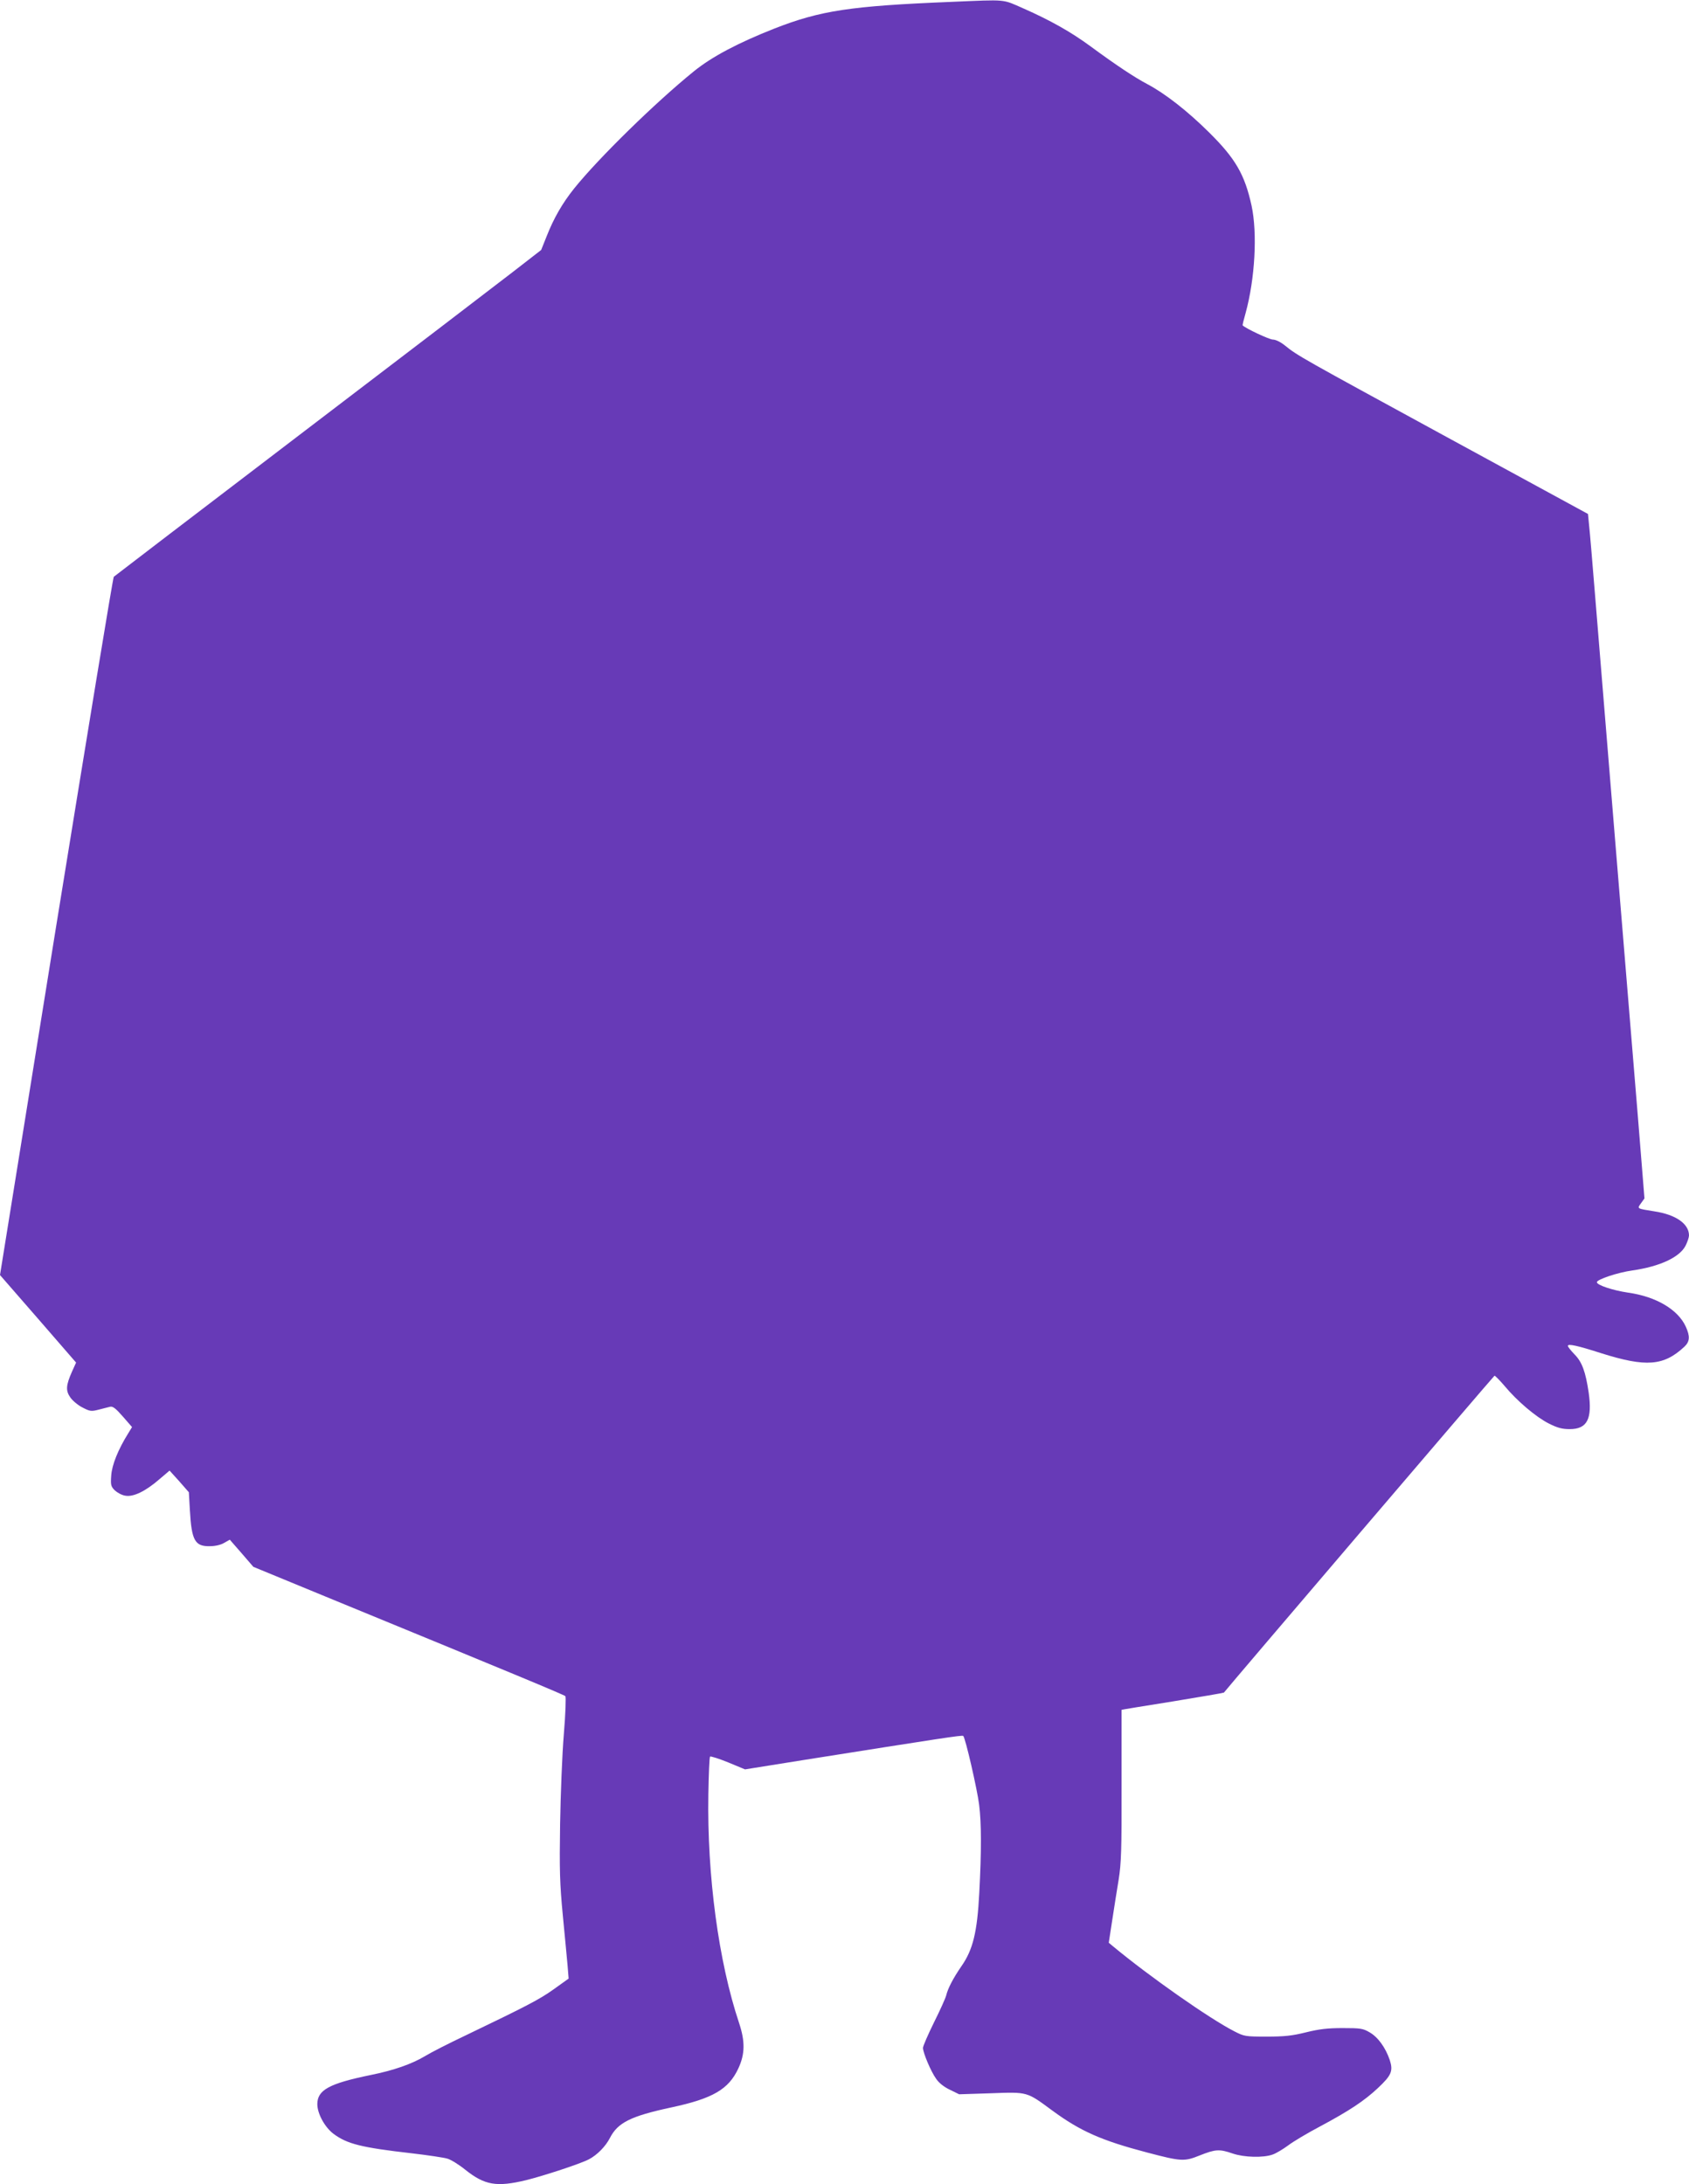
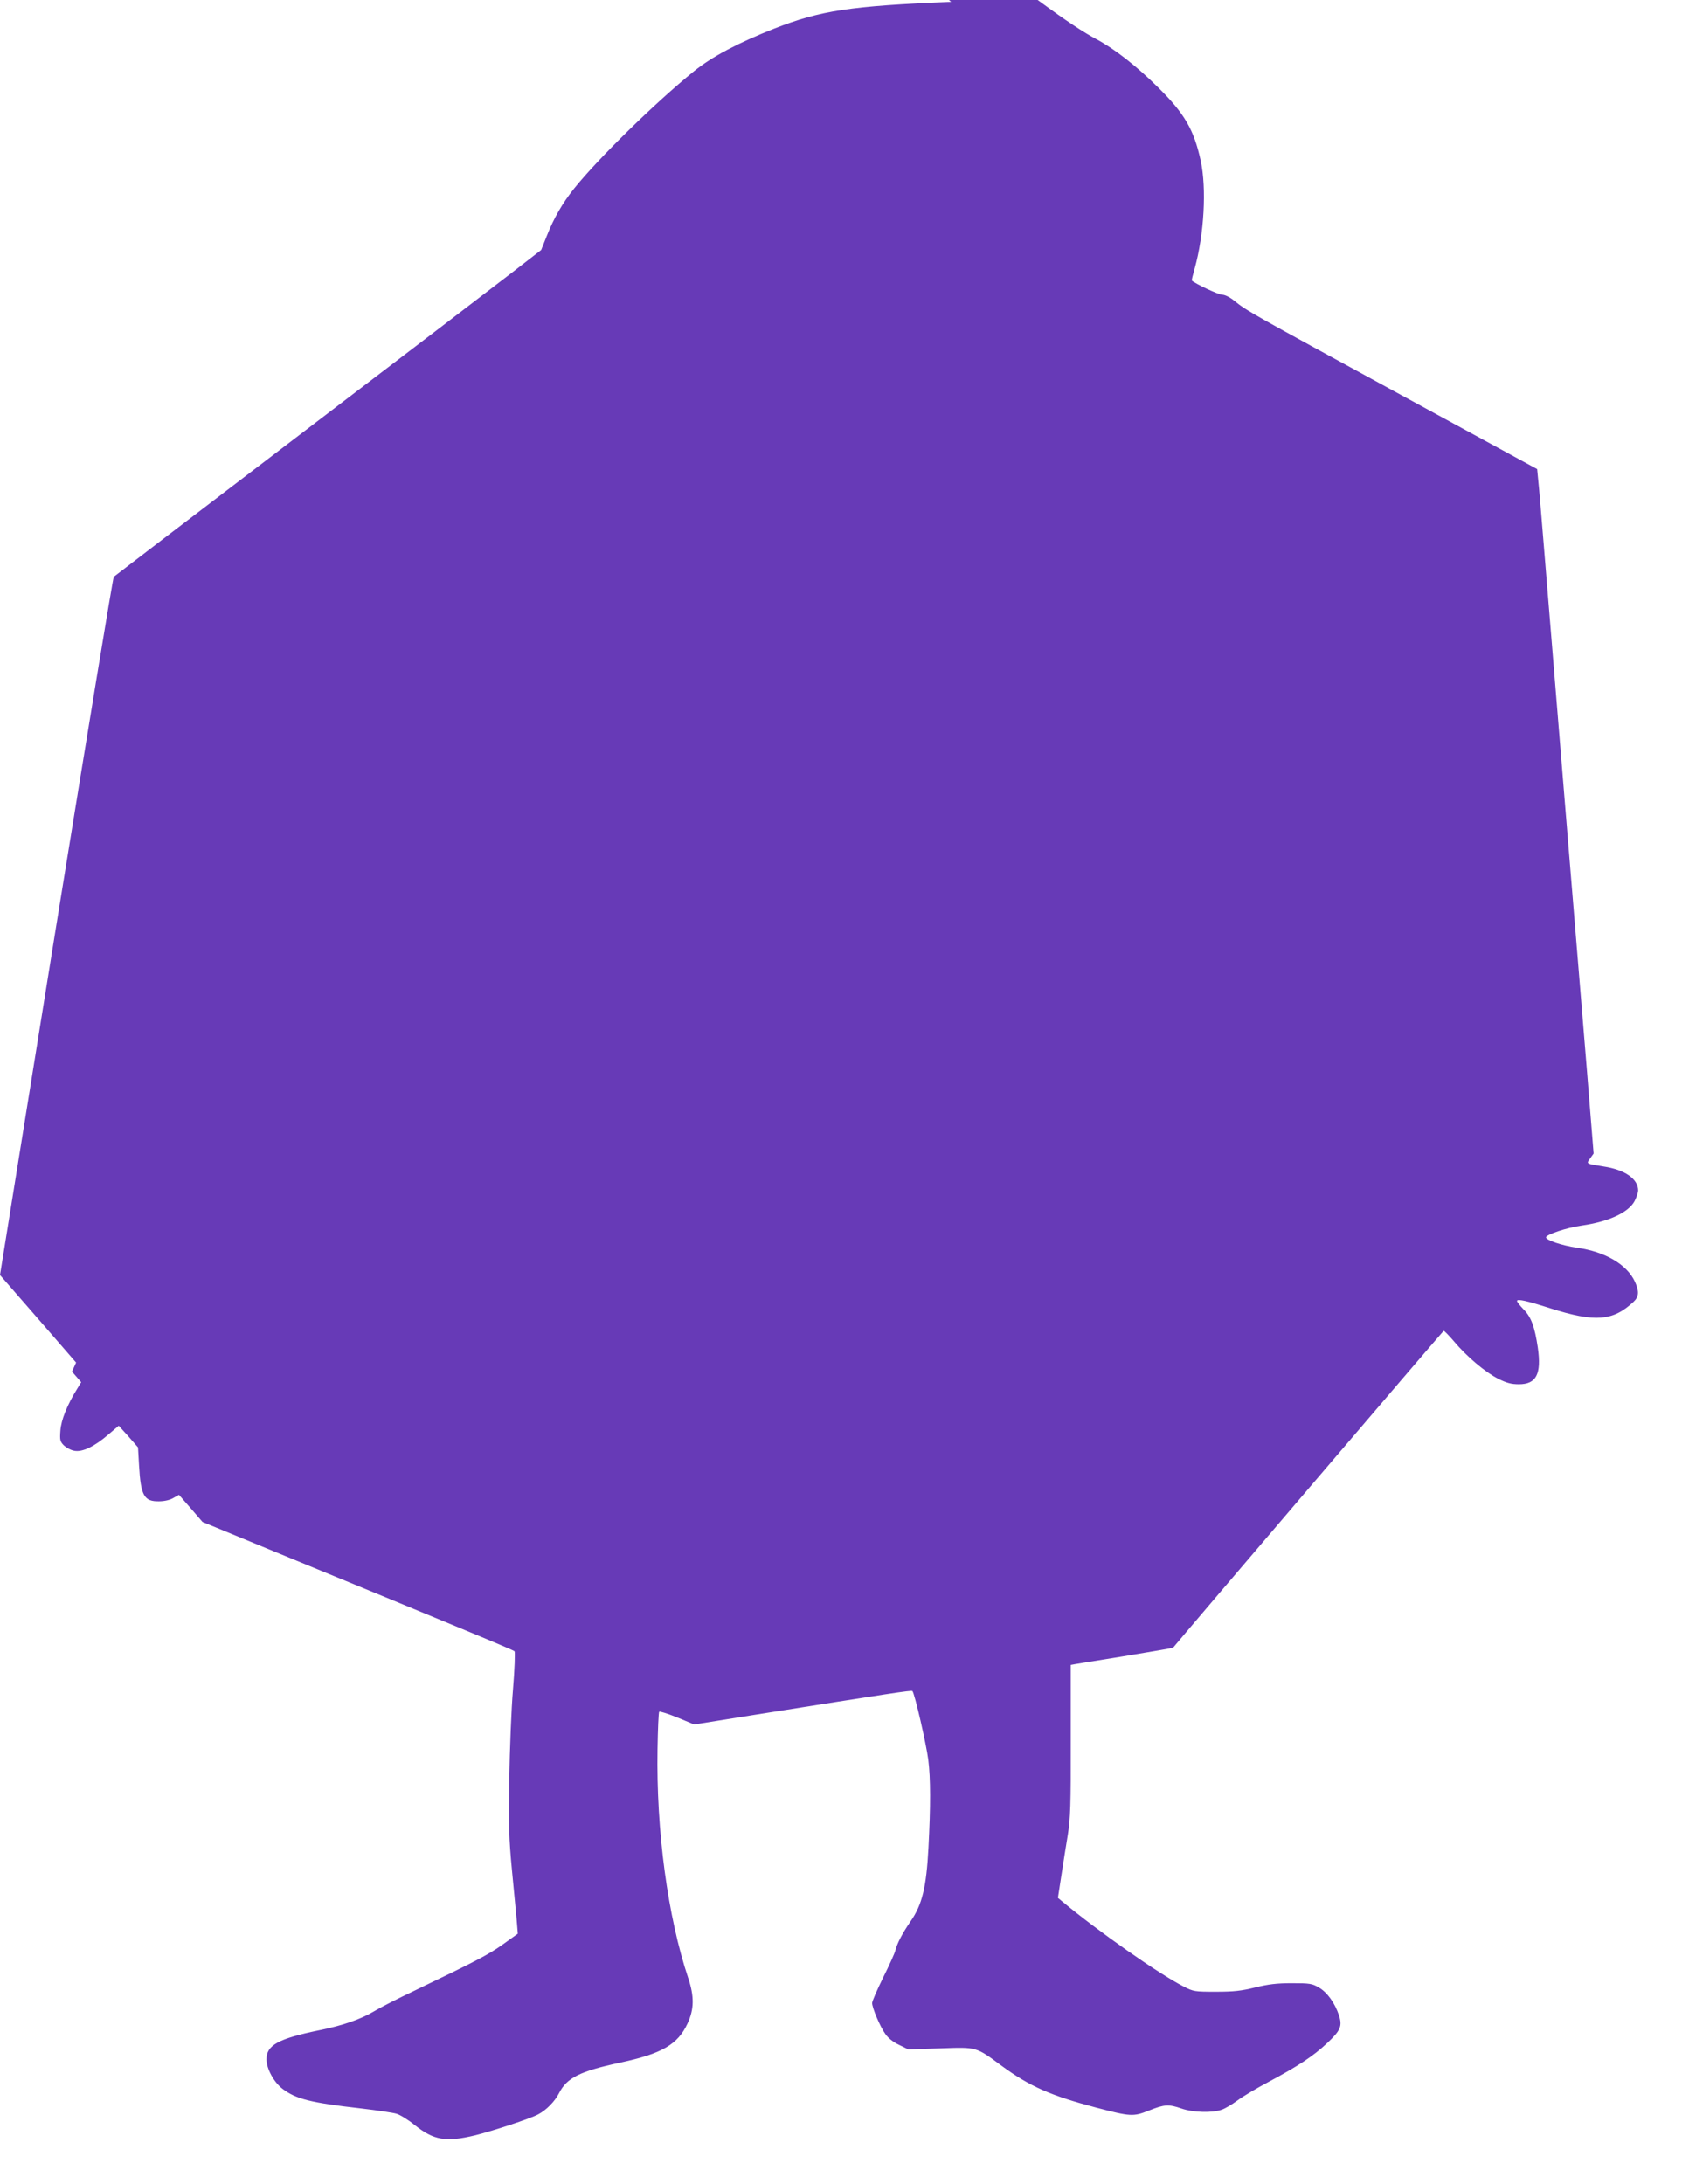
<svg xmlns="http://www.w3.org/2000/svg" version="1.0" width="990pt" height="1280pt" viewBox="0 0 990 1280" preserveAspectRatio="xMidYMid meet">
  <g transform="translate(0,1280) scale(0.1,-0.1)" fill="#673ab7" stroke="none">
-     <path d="M5575 12789 c-592 -24 -766 -51 -1035 -156 -213 -84 -367 -165 -473 -251 -227 -184 -560 -510 -702 -687 -68 -85 -119 -173 -161 -280 l-32 -80 -169 -131 c-92 -71 -654 -501 -1248 -953 -594 -453 -1084 -827 -1088 -831 -5 -4 -156 -926 -338 -2049 l-329 -2043 223 -256 223 -257 -24 -53 c-35 -79 -38 -111 -10 -151 13 -19 45 -46 71 -59 44 -23 52 -24 95 -13 26 7 56 14 67 17 16 4 33 -9 75 -57 l54 -62 -22 -36 c-60 -96 -96 -186 -100 -248 -4 -55 -2 -64 21 -87 14 -13 41 -28 61 -31 47 -9 118 25 200 96 l60 51 57 -63 56 -64 6 -105 c10 -179 30 -213 118 -211 31 0 65 8 84 20 l32 18 69 -79 69 -80 420 -173 c1115 -458 1401 -577 1409 -585 4 -4 1 -103 -9 -222 -10 -117 -19 -355 -22 -528 -4 -270 -2 -347 16 -535 12 -121 24 -254 28 -295 l6 -75 -88 -63 c-84 -60 -160 -99 -520 -272 -93 -44 -199 -98 -235 -120 -77 -46 -183 -83 -317 -110 -244 -50 -313 -88 -313 -171 0 -55 43 -134 94 -173 80 -60 163 -81 461 -115 94 -11 187 -25 207 -31 21 -6 68 -35 105 -65 114 -91 184 -103 358 -61 104 26 318 96 367 122 48 25 98 76 123 125 46 90 122 128 360 179 243 52 336 106 393 229 39 84 40 158 4 266 -120 359 -188 863 -180 1341 2 117 6 216 10 220 4 3 52 -12 106 -34 l99 -41 344 55 c802 127 930 147 935 141 13 -12 82 -314 93 -402 14 -111 14 -272 1 -518 -12 -230 -37 -333 -105 -430 -48 -70 -79 -129 -89 -171 -4 -16 -36 -87 -72 -159 -35 -71 -64 -138 -64 -148 0 -28 46 -138 77 -181 16 -24 46 -48 80 -64 l55 -27 186 6 c218 8 209 10 361 -102 165 -121 288 -175 554 -245 202 -53 218 -54 310 -17 91 36 114 38 192 11 67 -23 180 -26 235 -6 20 7 60 31 90 53 30 23 116 74 190 113 168 90 256 148 336 223 80 75 91 100 70 165 -25 73 -69 134 -118 162 -39 23 -54 25 -158 25 -89 0 -138 -6 -215 -25 -81 -20 -125 -25 -230 -25 -125 0 -132 1 -190 31 -145 74 -499 322 -712 499 l-24 20 20 130 c11 72 28 180 38 240 15 94 18 172 17 553 0 243 0 442 0 442 1 1 135 23 299 49 164 27 299 50 301 52 24 32 1581 1855 1586 1857 3 1 30 -26 59 -60 74 -89 185 -183 261 -221 50 -25 77 -32 121 -32 102 0 133 59 111 214 -18 122 -39 180 -83 224 -21 22 -39 44 -39 50 0 14 58 1 195 -43 263 -83 367 -75 488 38 32 30 34 61 8 118 -46 100 -174 176 -339 199 -88 13 -182 44 -182 61 0 16 122 57 209 69 160 23 276 77 311 145 11 22 20 49 20 60 0 68 -77 122 -202 141 -106 17 -103 15 -79 48 l20 28 -39 484 c-43 526 -84 1024 -130 1579 -63 765 -92 1119 -120 1465 -16 198 -32 388 -36 421 l-6 62 -832 453 c-851 464 -870 474 -944 534 -26 21 -55 35 -71 35 -21 0 -159 65 -177 83 -2 1 6 34 17 72 55 200 70 467 35 630 -40 182 -94 276 -250 430 -125 124 -257 227 -361 282 -74 39 -180 109 -335 223 -113 83 -234 151 -390 220 -128 56 -92 53 -425 39z" />
+     <path d="M5575 12789 c-592 -24 -766 -51 -1035 -156 -213 -84 -367 -165 -473 -251 -227 -184 -560 -510 -702 -687 -68 -85 -119 -173 -161 -280 l-32 -80 -169 -131 c-92 -71 -654 -501 -1248 -953 -594 -453 -1084 -827 -1088 -831 -5 -4 -156 -926 -338 -2049 l-329 -2043 223 -256 223 -257 -24 -53 l54 -62 -22 -36 c-60 -96 -96 -186 -100 -248 -4 -55 -2 -64 21 -87 14 -13 41 -28 61 -31 47 -9 118 25 200 96 l60 51 57 -63 56 -64 6 -105 c10 -179 30 -213 118 -211 31 0 65 8 84 20 l32 18 69 -79 69 -80 420 -173 c1115 -458 1401 -577 1409 -585 4 -4 1 -103 -9 -222 -10 -117 -19 -355 -22 -528 -4 -270 -2 -347 16 -535 12 -121 24 -254 28 -295 l6 -75 -88 -63 c-84 -60 -160 -99 -520 -272 -93 -44 -199 -98 -235 -120 -77 -46 -183 -83 -317 -110 -244 -50 -313 -88 -313 -171 0 -55 43 -134 94 -173 80 -60 163 -81 461 -115 94 -11 187 -25 207 -31 21 -6 68 -35 105 -65 114 -91 184 -103 358 -61 104 26 318 96 367 122 48 25 98 76 123 125 46 90 122 128 360 179 243 52 336 106 393 229 39 84 40 158 4 266 -120 359 -188 863 -180 1341 2 117 6 216 10 220 4 3 52 -12 106 -34 l99 -41 344 55 c802 127 930 147 935 141 13 -12 82 -314 93 -402 14 -111 14 -272 1 -518 -12 -230 -37 -333 -105 -430 -48 -70 -79 -129 -89 -171 -4 -16 -36 -87 -72 -159 -35 -71 -64 -138 -64 -148 0 -28 46 -138 77 -181 16 -24 46 -48 80 -64 l55 -27 186 6 c218 8 209 10 361 -102 165 -121 288 -175 554 -245 202 -53 218 -54 310 -17 91 36 114 38 192 11 67 -23 180 -26 235 -6 20 7 60 31 90 53 30 23 116 74 190 113 168 90 256 148 336 223 80 75 91 100 70 165 -25 73 -69 134 -118 162 -39 23 -54 25 -158 25 -89 0 -138 -6 -215 -25 -81 -20 -125 -25 -230 -25 -125 0 -132 1 -190 31 -145 74 -499 322 -712 499 l-24 20 20 130 c11 72 28 180 38 240 15 94 18 172 17 553 0 243 0 442 0 442 1 1 135 23 299 49 164 27 299 50 301 52 24 32 1581 1855 1586 1857 3 1 30 -26 59 -60 74 -89 185 -183 261 -221 50 -25 77 -32 121 -32 102 0 133 59 111 214 -18 122 -39 180 -83 224 -21 22 -39 44 -39 50 0 14 58 1 195 -43 263 -83 367 -75 488 38 32 30 34 61 8 118 -46 100 -174 176 -339 199 -88 13 -182 44 -182 61 0 16 122 57 209 69 160 23 276 77 311 145 11 22 20 49 20 60 0 68 -77 122 -202 141 -106 17 -103 15 -79 48 l20 28 -39 484 c-43 526 -84 1024 -130 1579 -63 765 -92 1119 -120 1465 -16 198 -32 388 -36 421 l-6 62 -832 453 c-851 464 -870 474 -944 534 -26 21 -55 35 -71 35 -21 0 -159 65 -177 83 -2 1 6 34 17 72 55 200 70 467 35 630 -40 182 -94 276 -250 430 -125 124 -257 227 -361 282 -74 39 -180 109 -335 223 -113 83 -234 151 -390 220 -128 56 -92 53 -425 39z" />
  </g>
</svg>